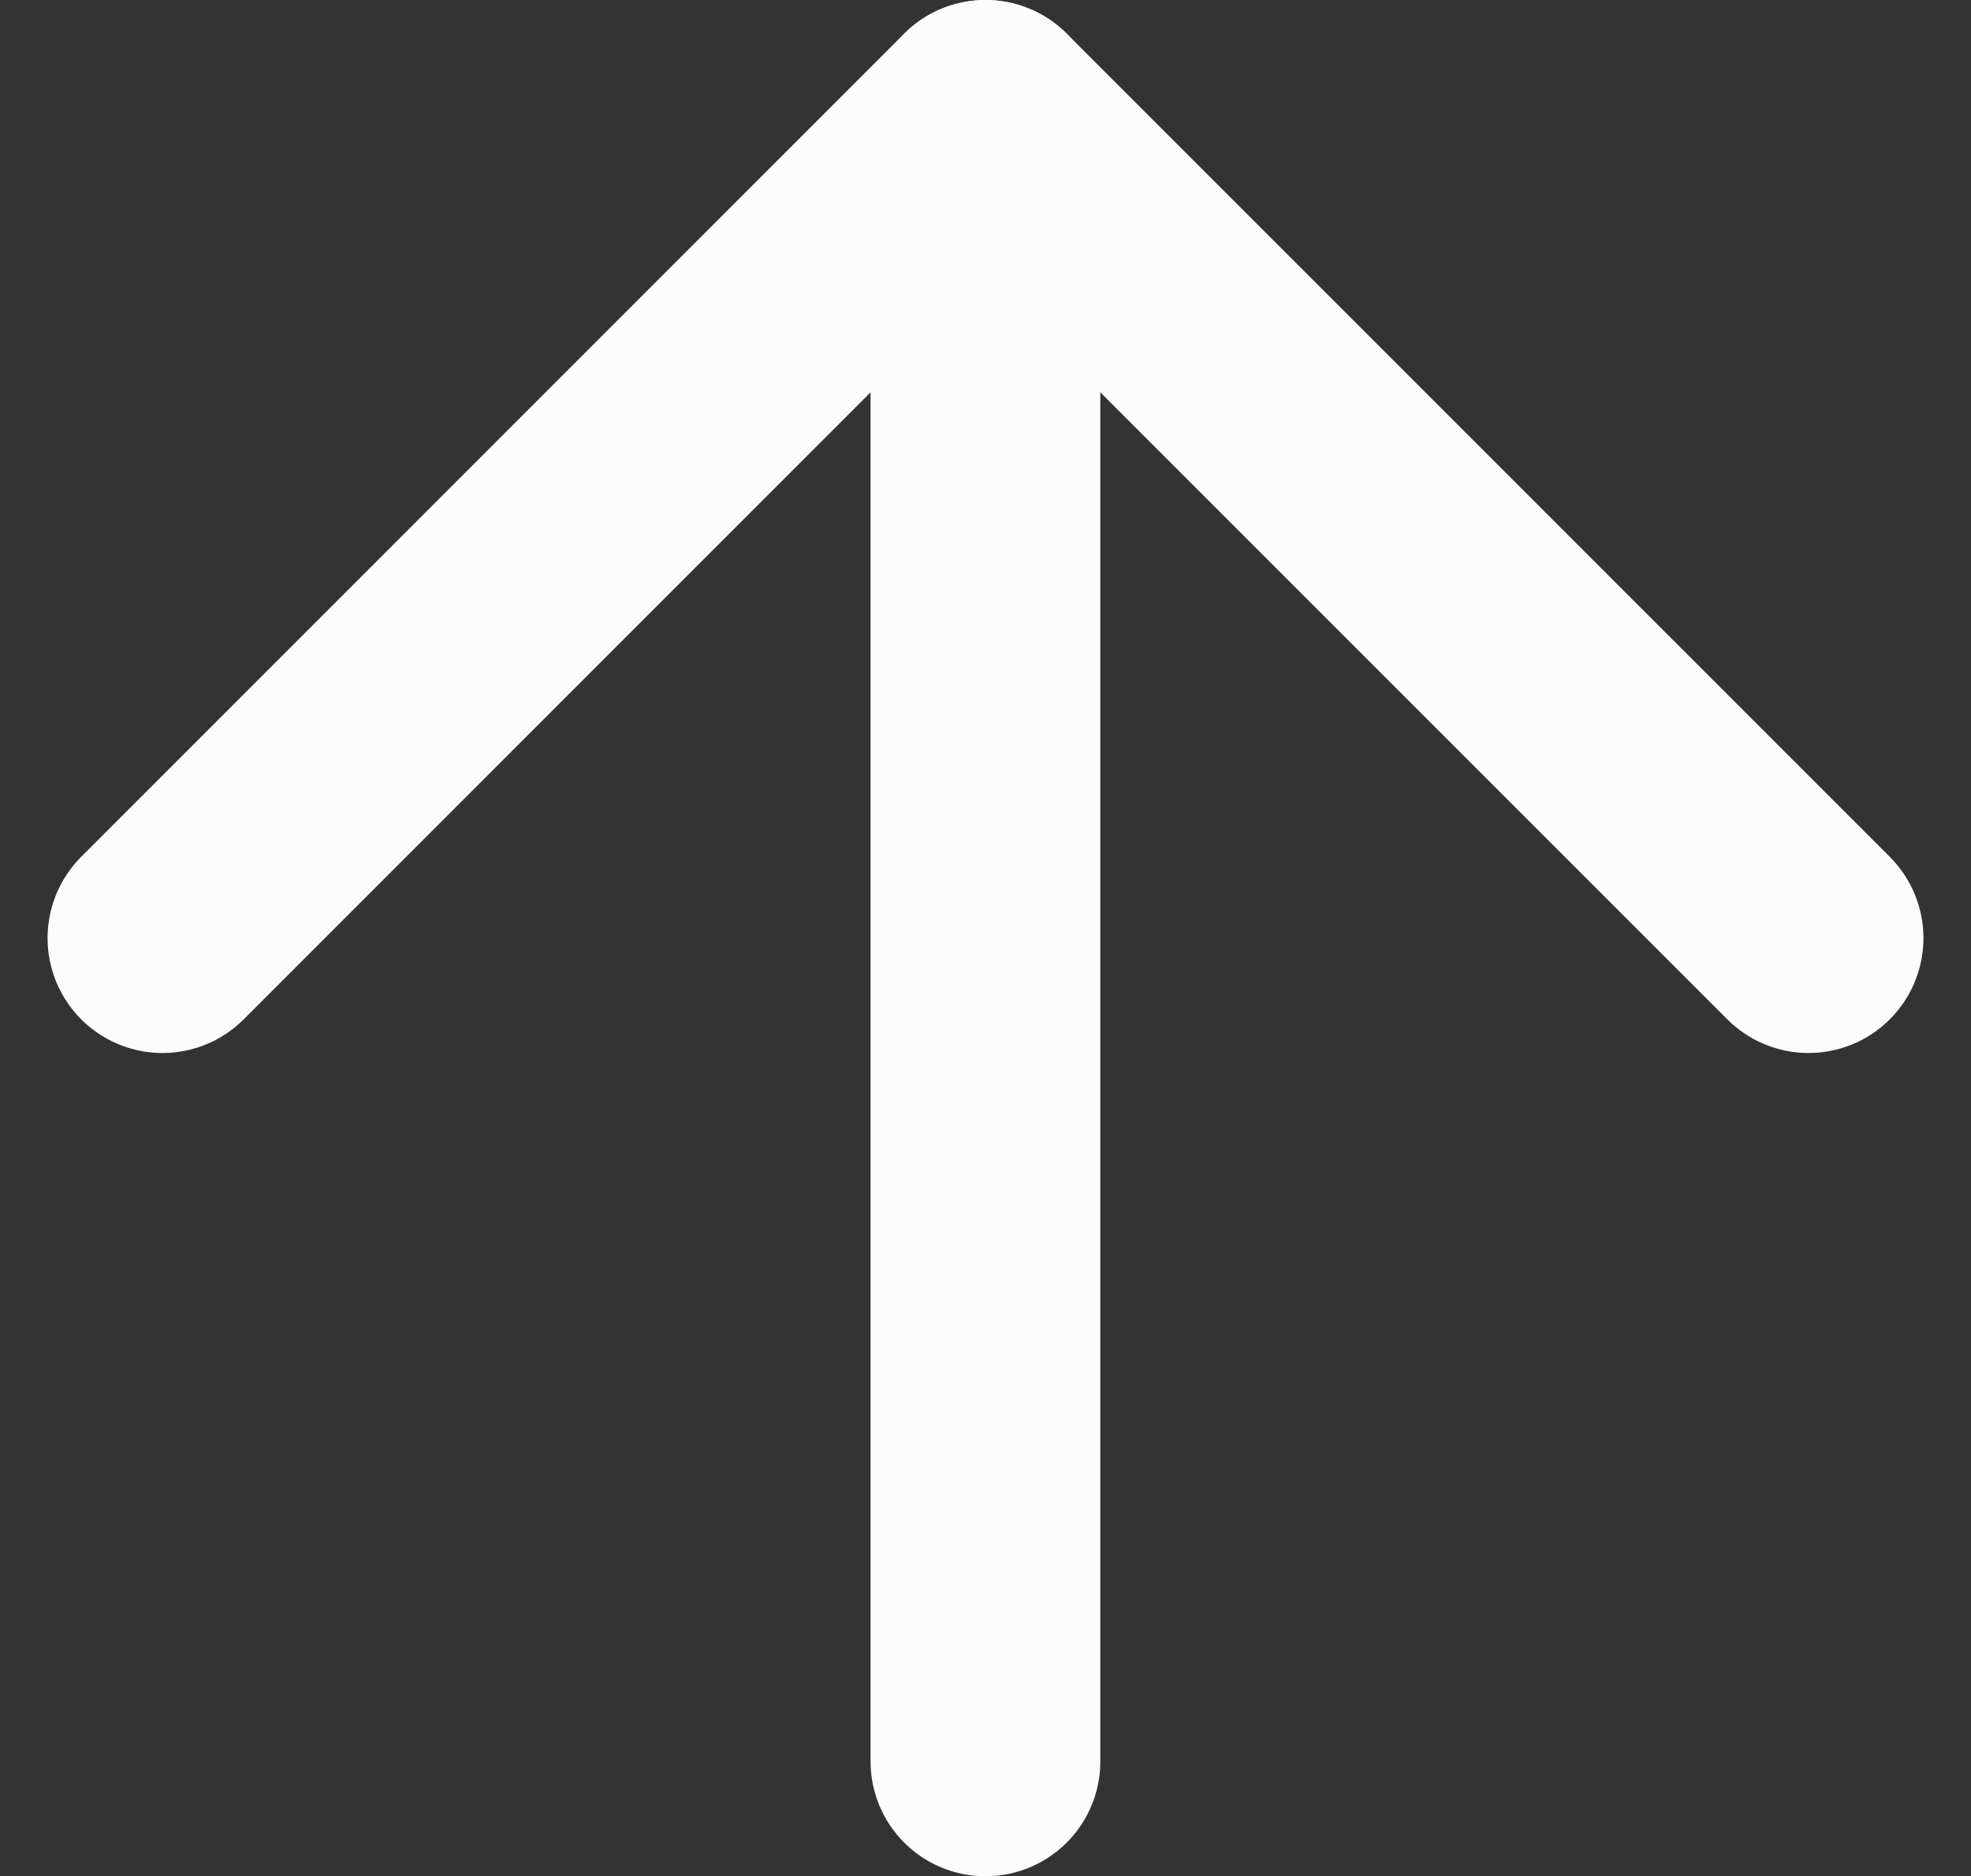
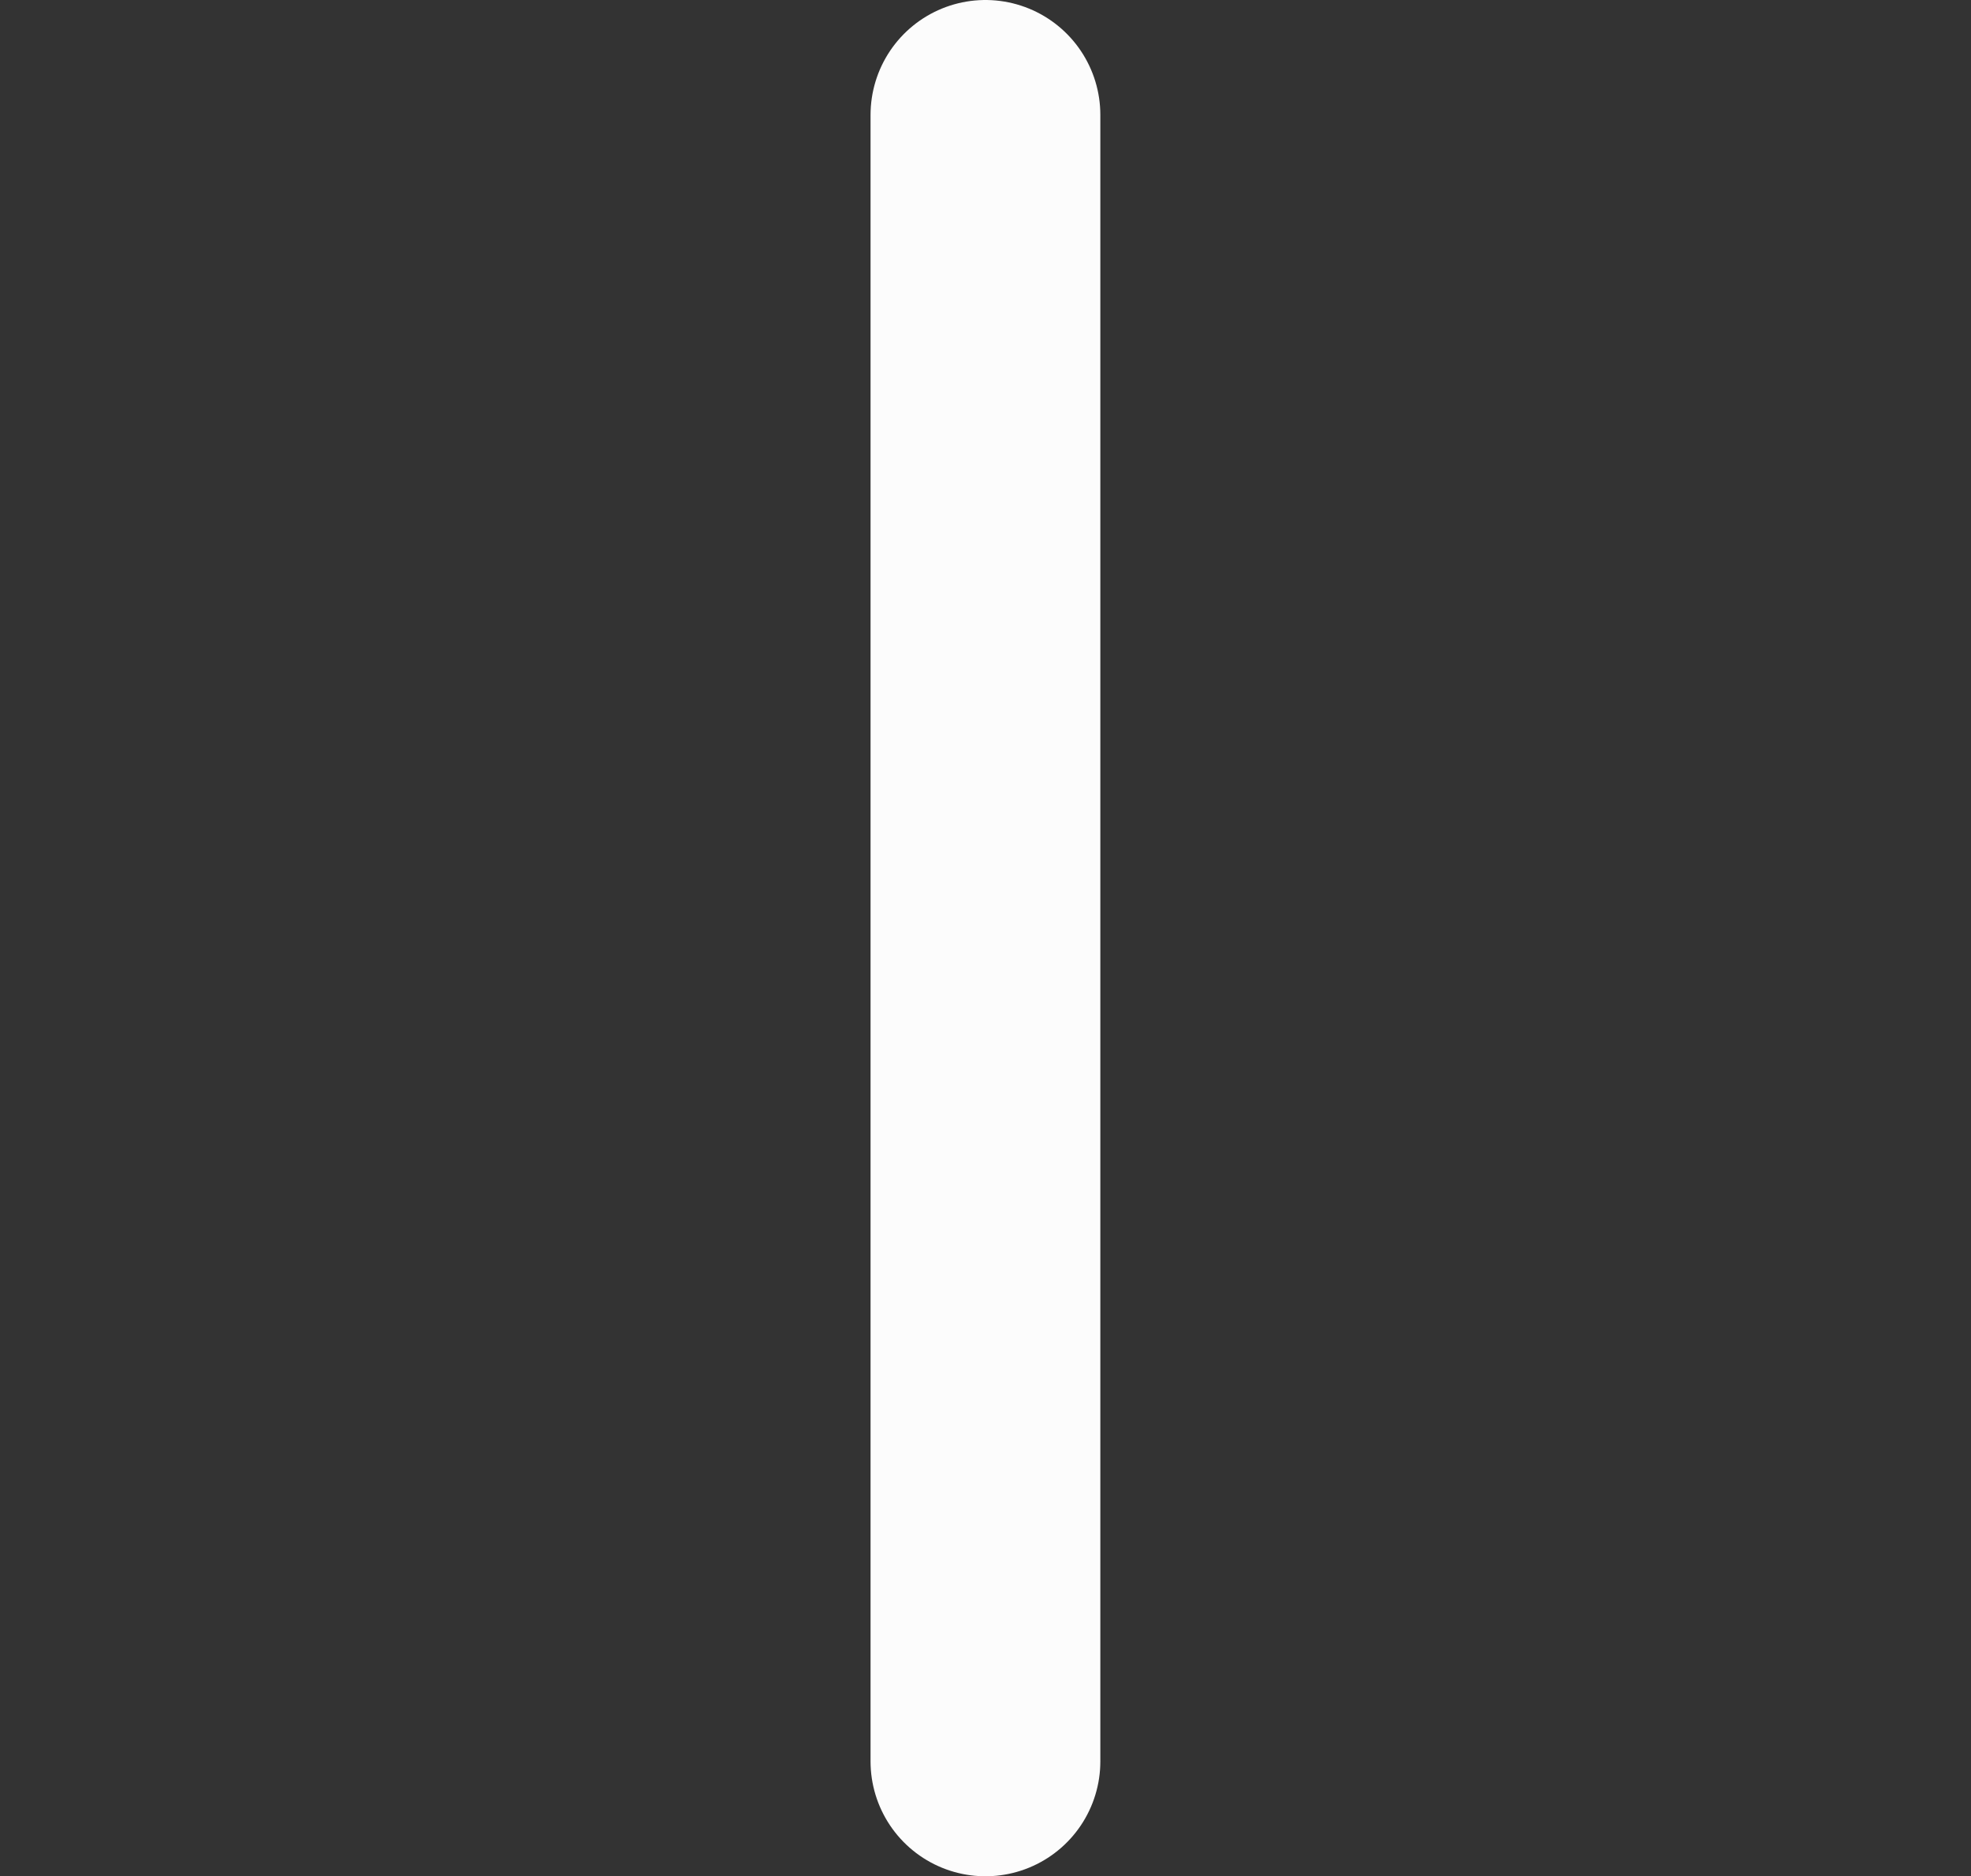
<svg xmlns="http://www.w3.org/2000/svg" width="17.155" height="16.327" viewBox="0 0 17.155 16.327">
  <rect x="0" y="0" width="17.155" height="16.327" fill="#333333" stroke="none" />
  <g id="Icon_feather-arrow-up-circle" data-name="Icon feather-arrow-up-circle" transform="translate(-12.331 -12.745)">
-     <path id="Path_8" data-name="Path 8" d="M26.327,19.163,19.163,12,12,19.163" transform="translate(1.745 1.745)" fill="none" stroke="#fcfcfc" stroke-linecap="round" stroke-linejoin="round" stroke-width="2" />
    <path id="Path_9" data-name="Path 9" d="M18,26.327V12" transform="translate(2.908 1.745)" fill="none" stroke="#fcfcfc" stroke-linecap="round" stroke-linejoin="round" stroke-width="2" />
  </g>
</svg>